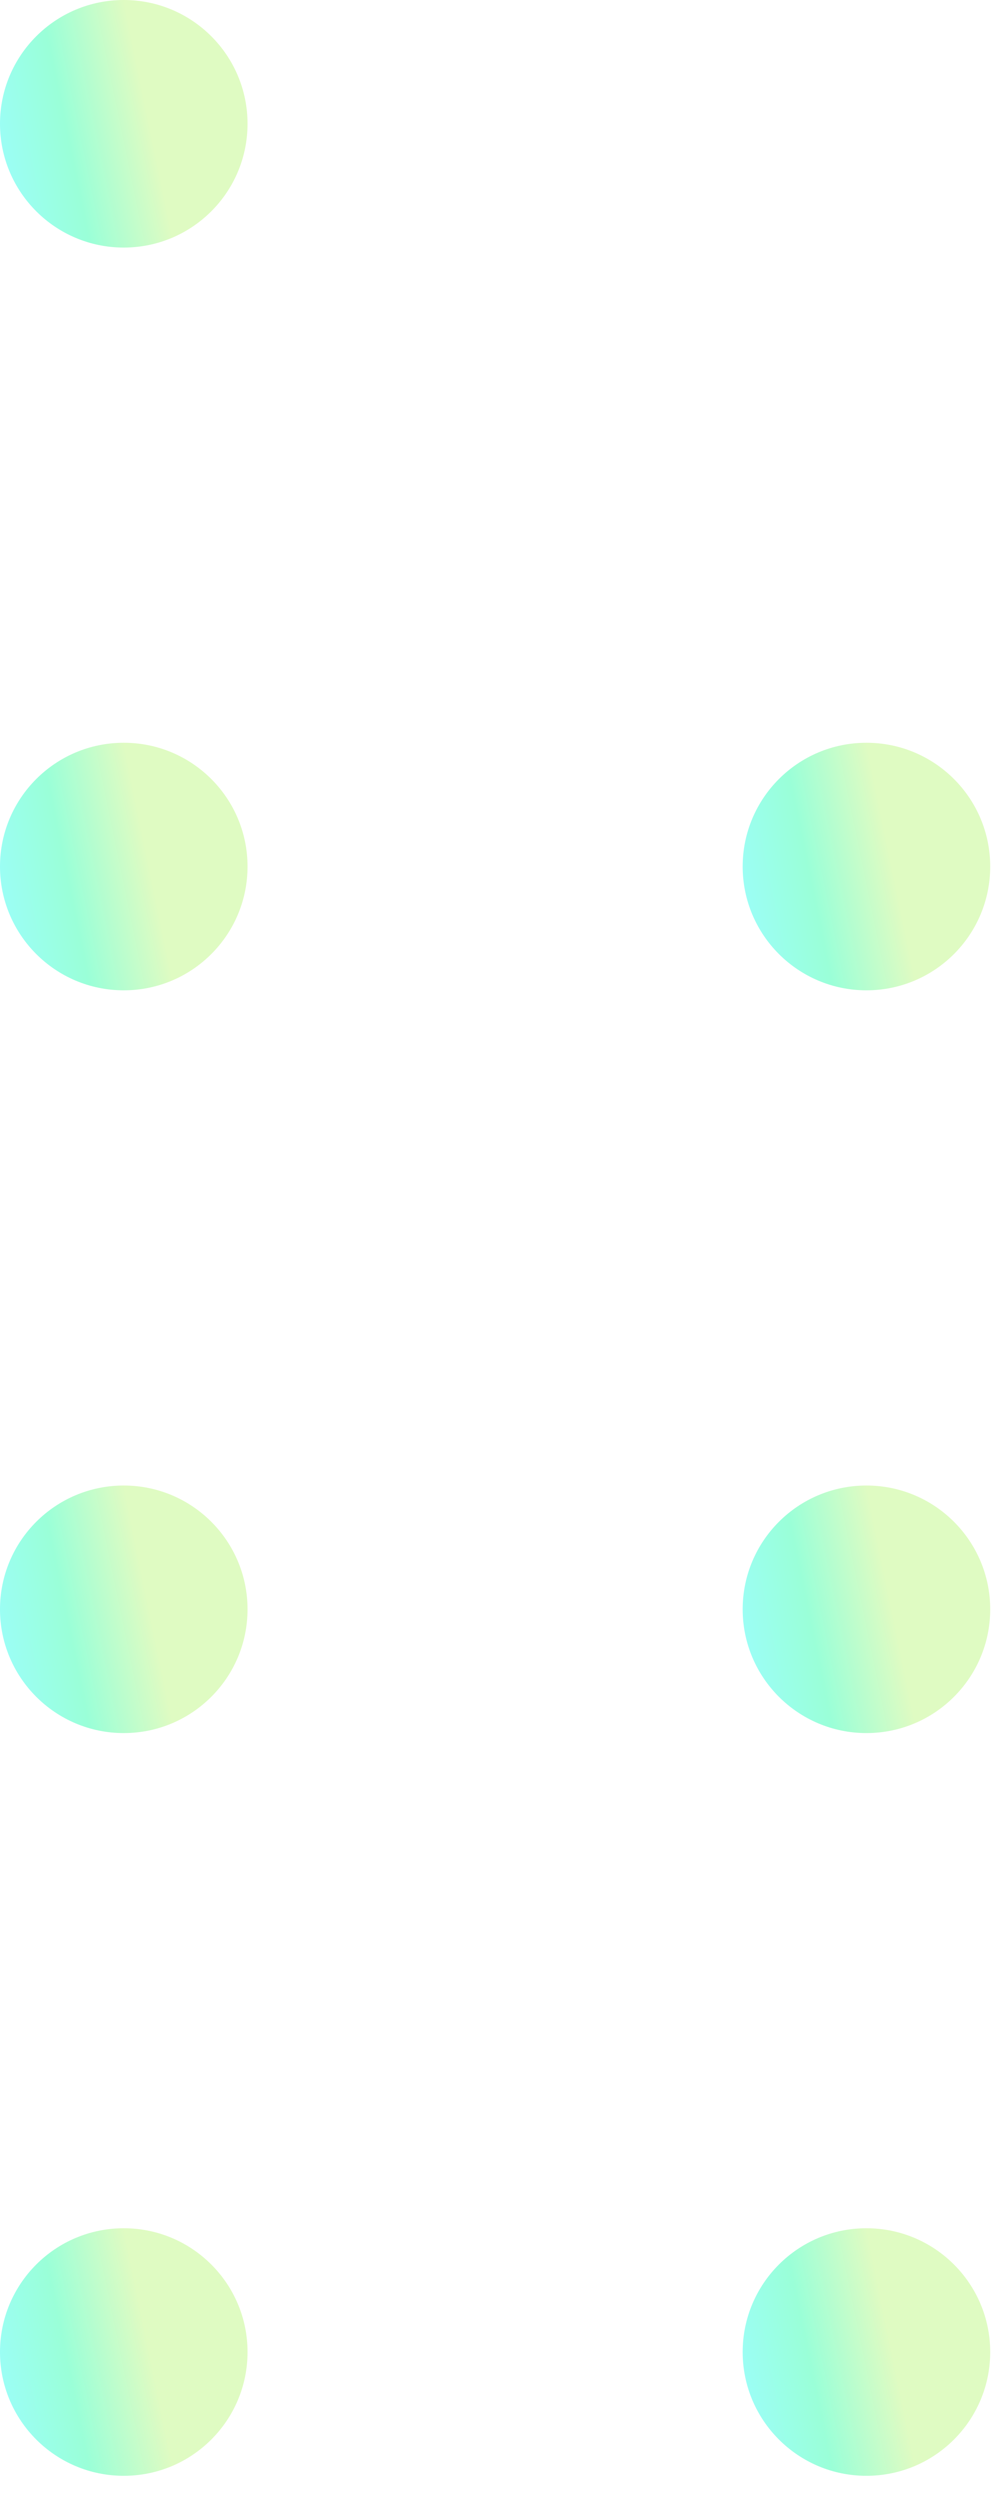
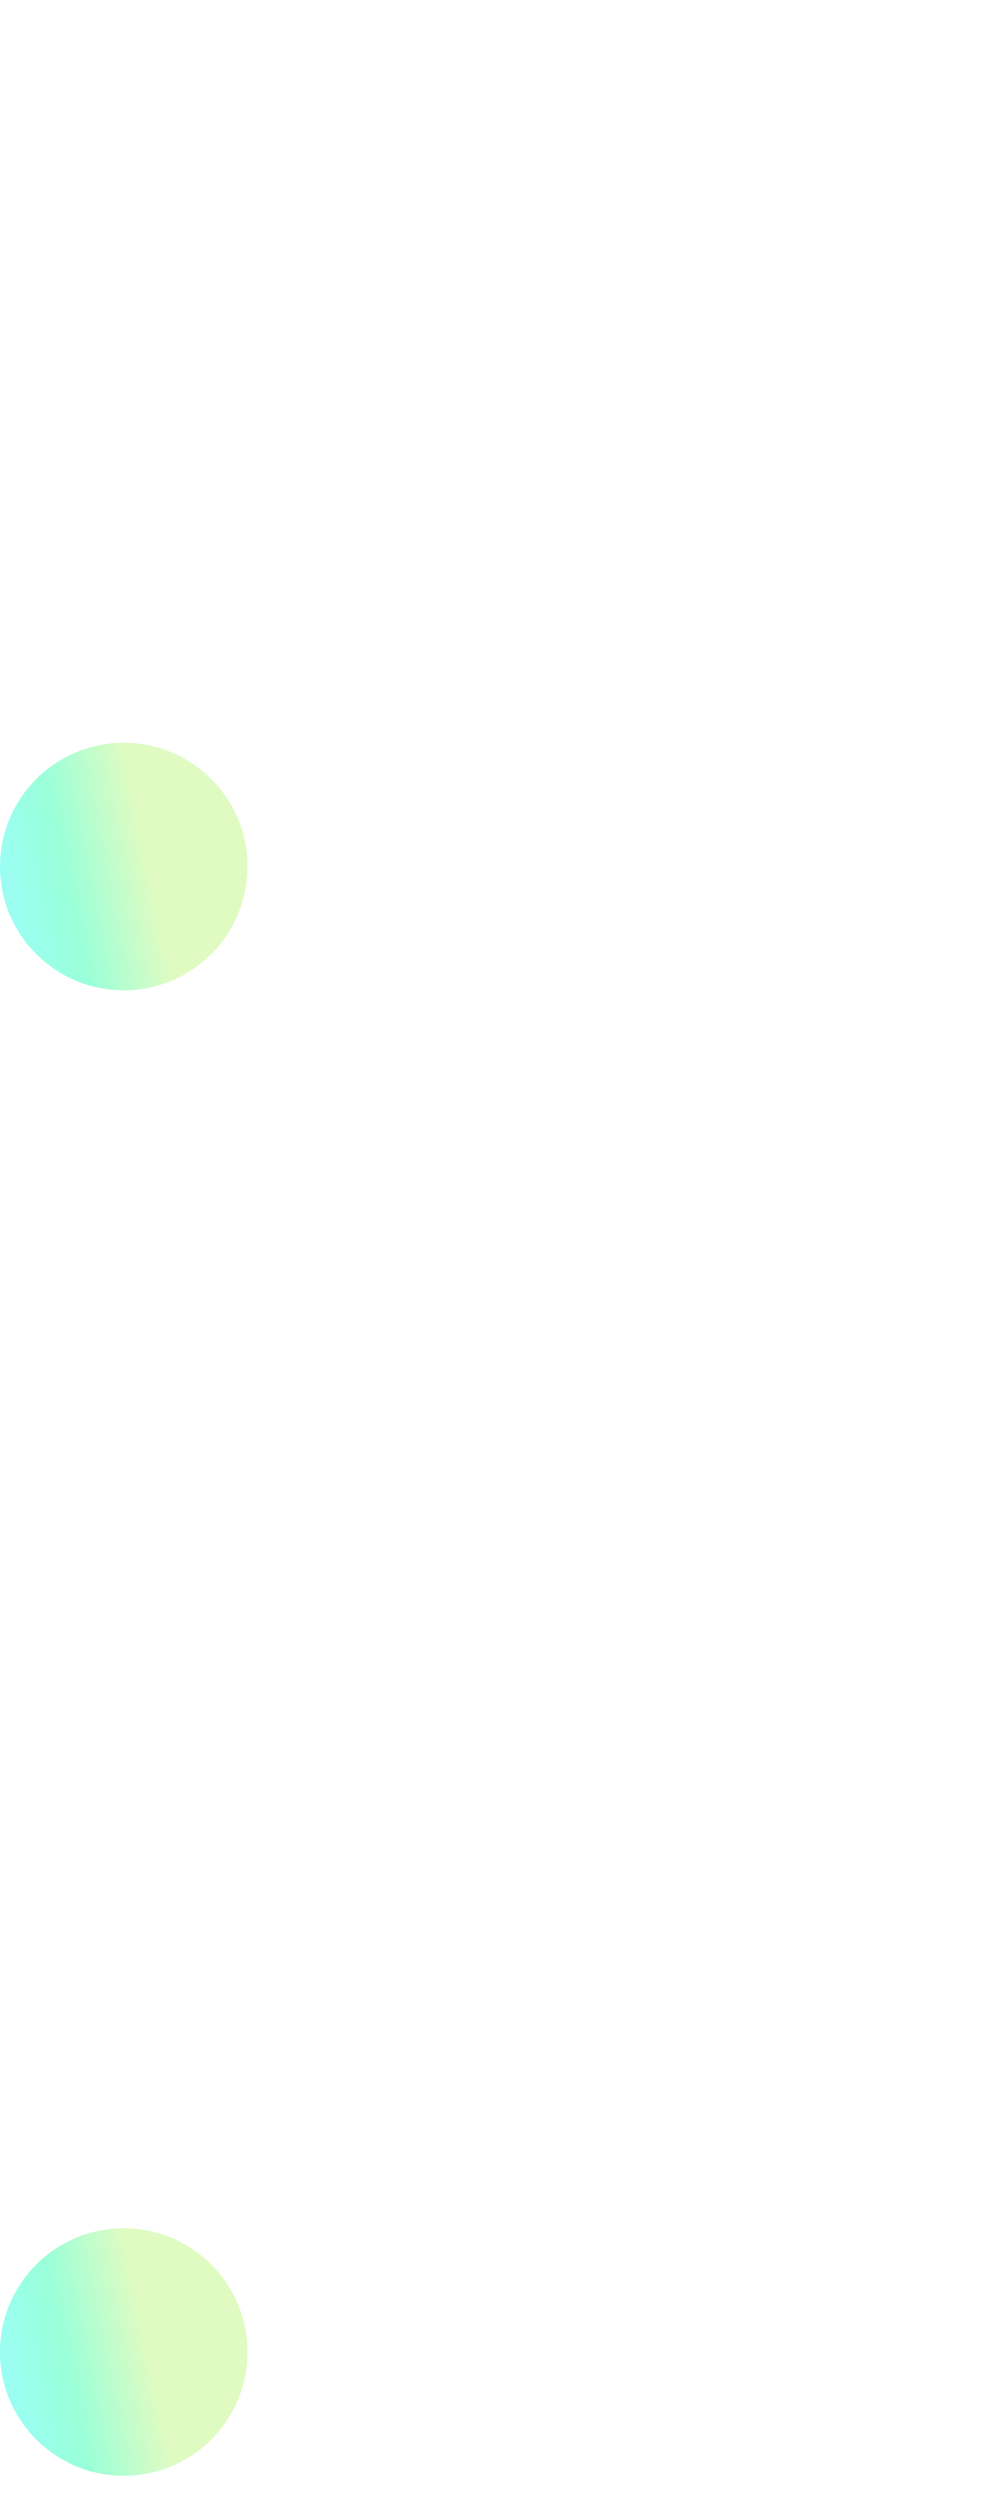
<svg xmlns="http://www.w3.org/2000/svg" width="33" height="82" viewBox="0 0 33 82" fill="none">
  <g opacity="0.4">
-     <circle cx="4.06" cy="4.06" r="4.06" fill="url(#paint0_linear_44_638)" />
    <circle cx="4.06" cy="28.422" r="4.06" fill="url(#paint1_linear_44_638)" />
-     <circle cx="4.06" cy="52.784" r="4.06" fill="url(#paint2_linear_44_638)" />
    <circle cx="4.06" cy="77.145" r="4.06" fill="url(#paint3_linear_44_638)" />
-     <circle cx="28.422" cy="77.145" r="4.06" fill="url(#paint4_linear_44_638)" />
-     <circle cx="28.422" cy="52.784" r="4.06" fill="url(#paint5_linear_44_638)" />
-     <circle cx="28.422" cy="28.422" r="4.06" fill="url(#paint6_linear_44_638)" />
  </g>
  <defs>
    <linearGradient id="paint0_linear_44_638" x1="0.391" y1="8.434" x2="5.599" y2="7.364" gradientUnits="userSpaceOnUse">
      <stop stop-color="#05FCF2" />
      <stop offset="0.484" stop-color="#02FF9D" />
      <stop offset="1" stop-color="#B0F566" />
    </linearGradient>
    <linearGradient id="paint1_linear_44_638" x1="0.391" y1="32.796" x2="5.599" y2="31.725" gradientUnits="userSpaceOnUse">
      <stop stop-color="#05FCF2" />
      <stop offset="0.484" stop-color="#02FF9D" />
      <stop offset="1" stop-color="#B0F566" />
    </linearGradient>
    <linearGradient id="paint2_linear_44_638" x1="0.391" y1="57.158" x2="5.599" y2="56.087" gradientUnits="userSpaceOnUse">
      <stop stop-color="#05FCF2" />
      <stop offset="0.484" stop-color="#02FF9D" />
      <stop offset="1" stop-color="#B0F566" />
    </linearGradient>
    <linearGradient id="paint3_linear_44_638" x1="0.391" y1="81.519" x2="5.599" y2="80.449" gradientUnits="userSpaceOnUse">
      <stop stop-color="#05FCF2" />
      <stop offset="0.484" stop-color="#02FF9D" />
      <stop offset="1" stop-color="#B0F566" />
    </linearGradient>
    <linearGradient id="paint4_linear_44_638" x1="24.753" y1="81.519" x2="29.961" y2="80.449" gradientUnits="userSpaceOnUse">
      <stop stop-color="#05FCF2" />
      <stop offset="0.484" stop-color="#02FF9D" />
      <stop offset="1" stop-color="#B0F566" />
    </linearGradient>
    <linearGradient id="paint5_linear_44_638" x1="24.753" y1="57.158" x2="29.961" y2="56.087" gradientUnits="userSpaceOnUse">
      <stop stop-color="#05FCF2" />
      <stop offset="0.484" stop-color="#02FF9D" />
      <stop offset="1" stop-color="#B0F566" />
    </linearGradient>
    <linearGradient id="paint6_linear_44_638" x1="24.753" y1="32.796" x2="29.961" y2="31.725" gradientUnits="userSpaceOnUse">
      <stop stop-color="#05FCF2" />
      <stop offset="0.484" stop-color="#02FF9D" />
      <stop offset="1" stop-color="#B0F566" />
    </linearGradient>
  </defs>
</svg>